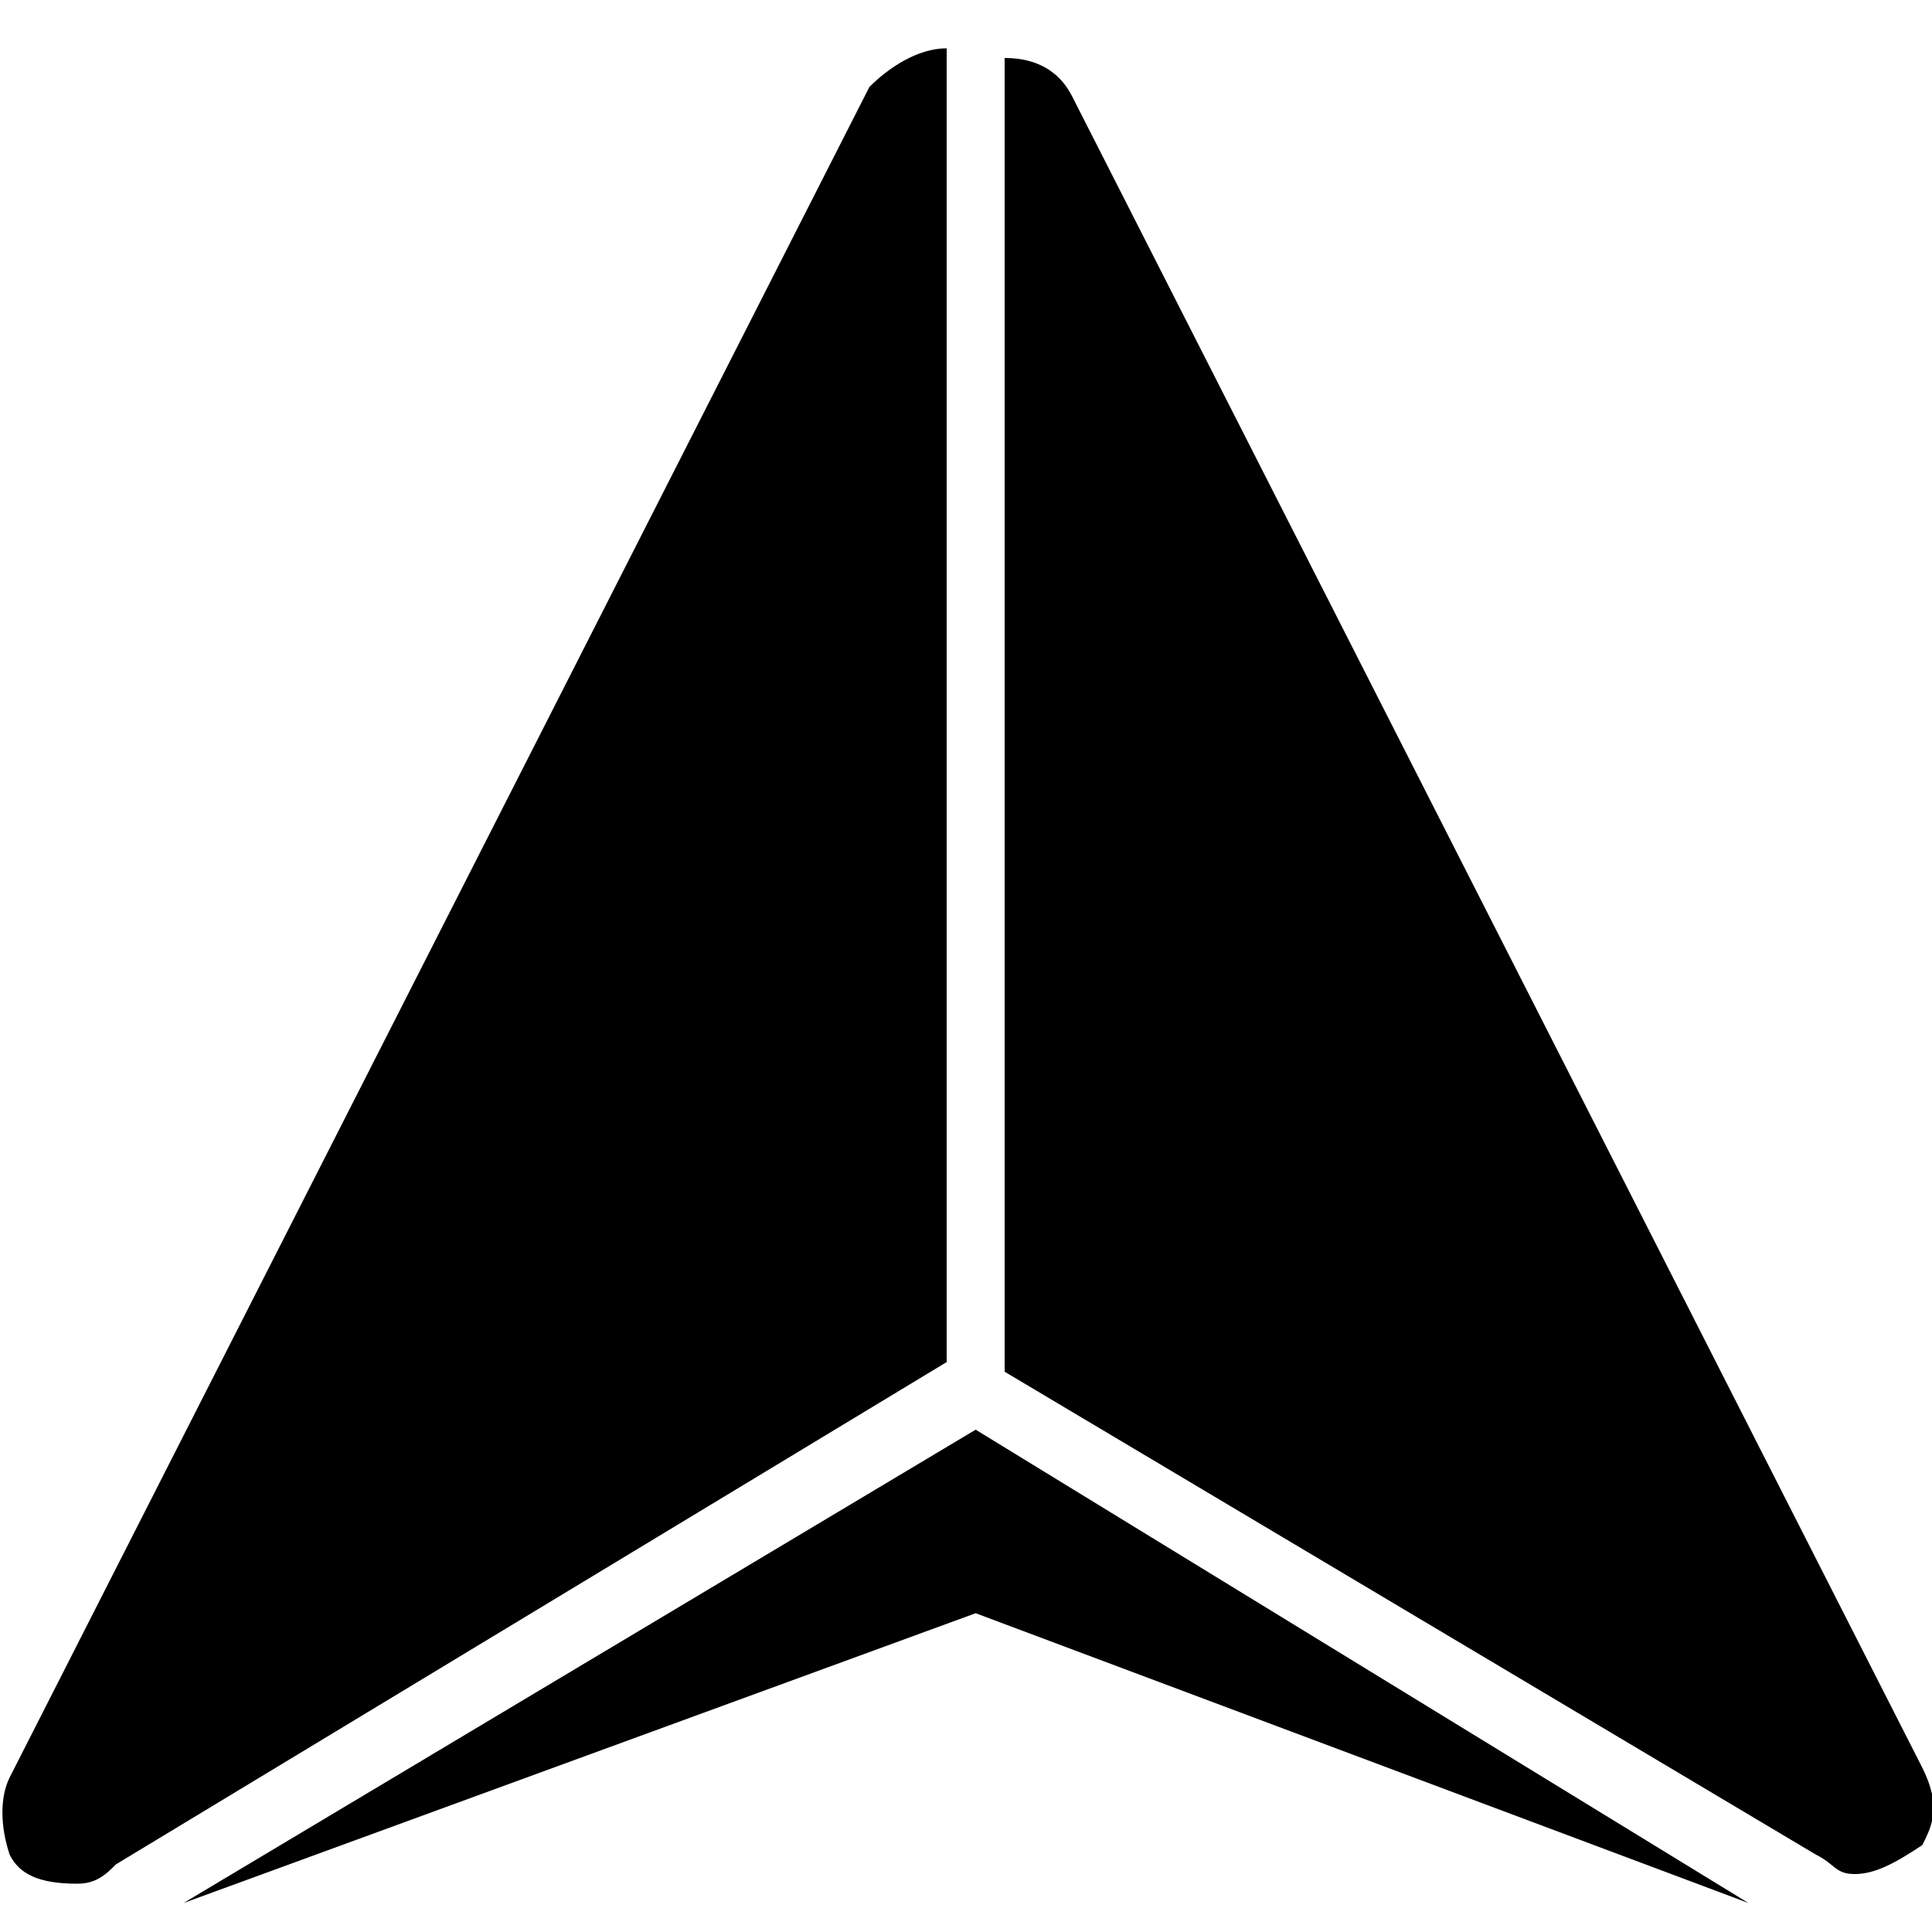
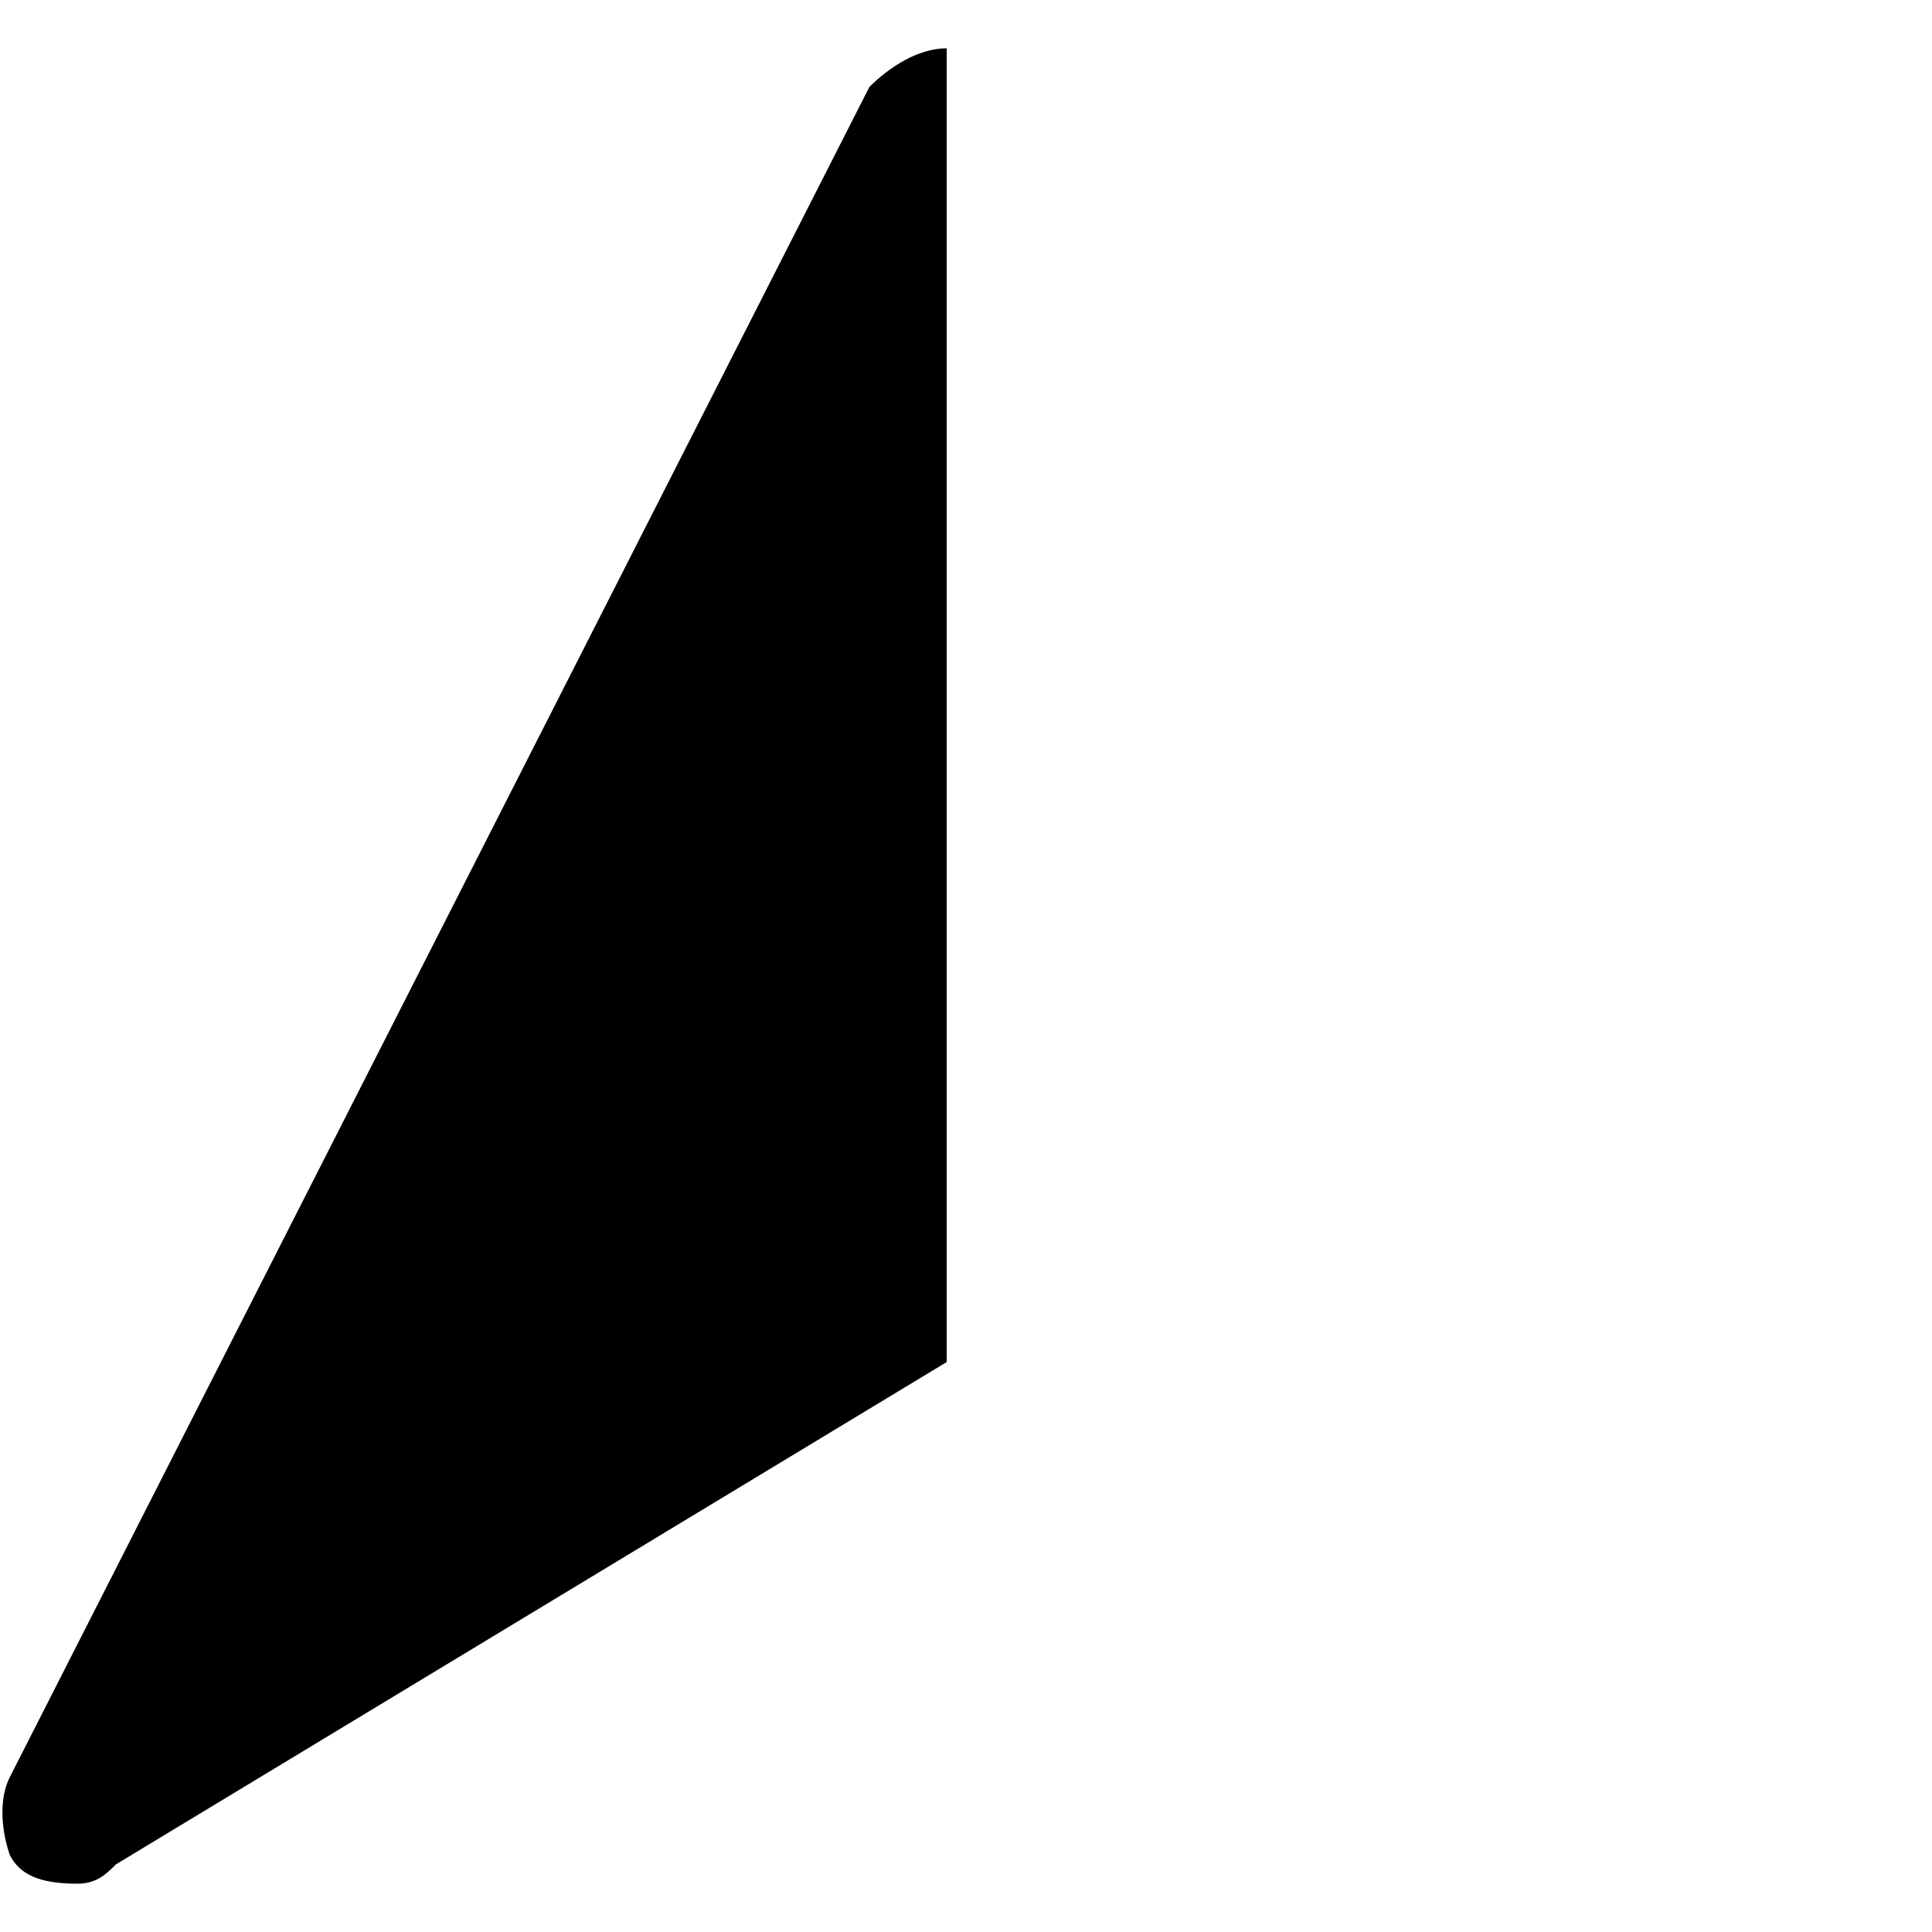
<svg xmlns="http://www.w3.org/2000/svg" version="1.1" id="图层_1" width="20" height="20" x="0px" y="0px" viewBox="0 0 20 20" style="enable-background:new 0 0 20 20;" xml:space="preserve">
-   <polygon points="10.1,14.8 1.9,19.7 10.1,16.7 18.1,19.7 " />
  <path d="M0.1,18.4c-0.1,0.2-0.1,0.5,0,0.8c0.1,0.2,0.3,0.3,0.7,0.3c0.2,0,0.3-0.1,0.4-0.2l8.6-5.2V0.5C9.5,0.5,9.2,0.7,9,0.9  L0.1,18.4z" />
-   <path d="M18.8,19.2c0.2,0.1,0.2,0.2,0.4,0.2c0.2,0,0.4-0.1,0.7-0.3c0.1-0.2,0.2-0.4,0-0.8L11.1,1c-0.1-0.2-0.3-0.4-0.7-0.4v13.6  L18.8,19.2z" />
</svg>